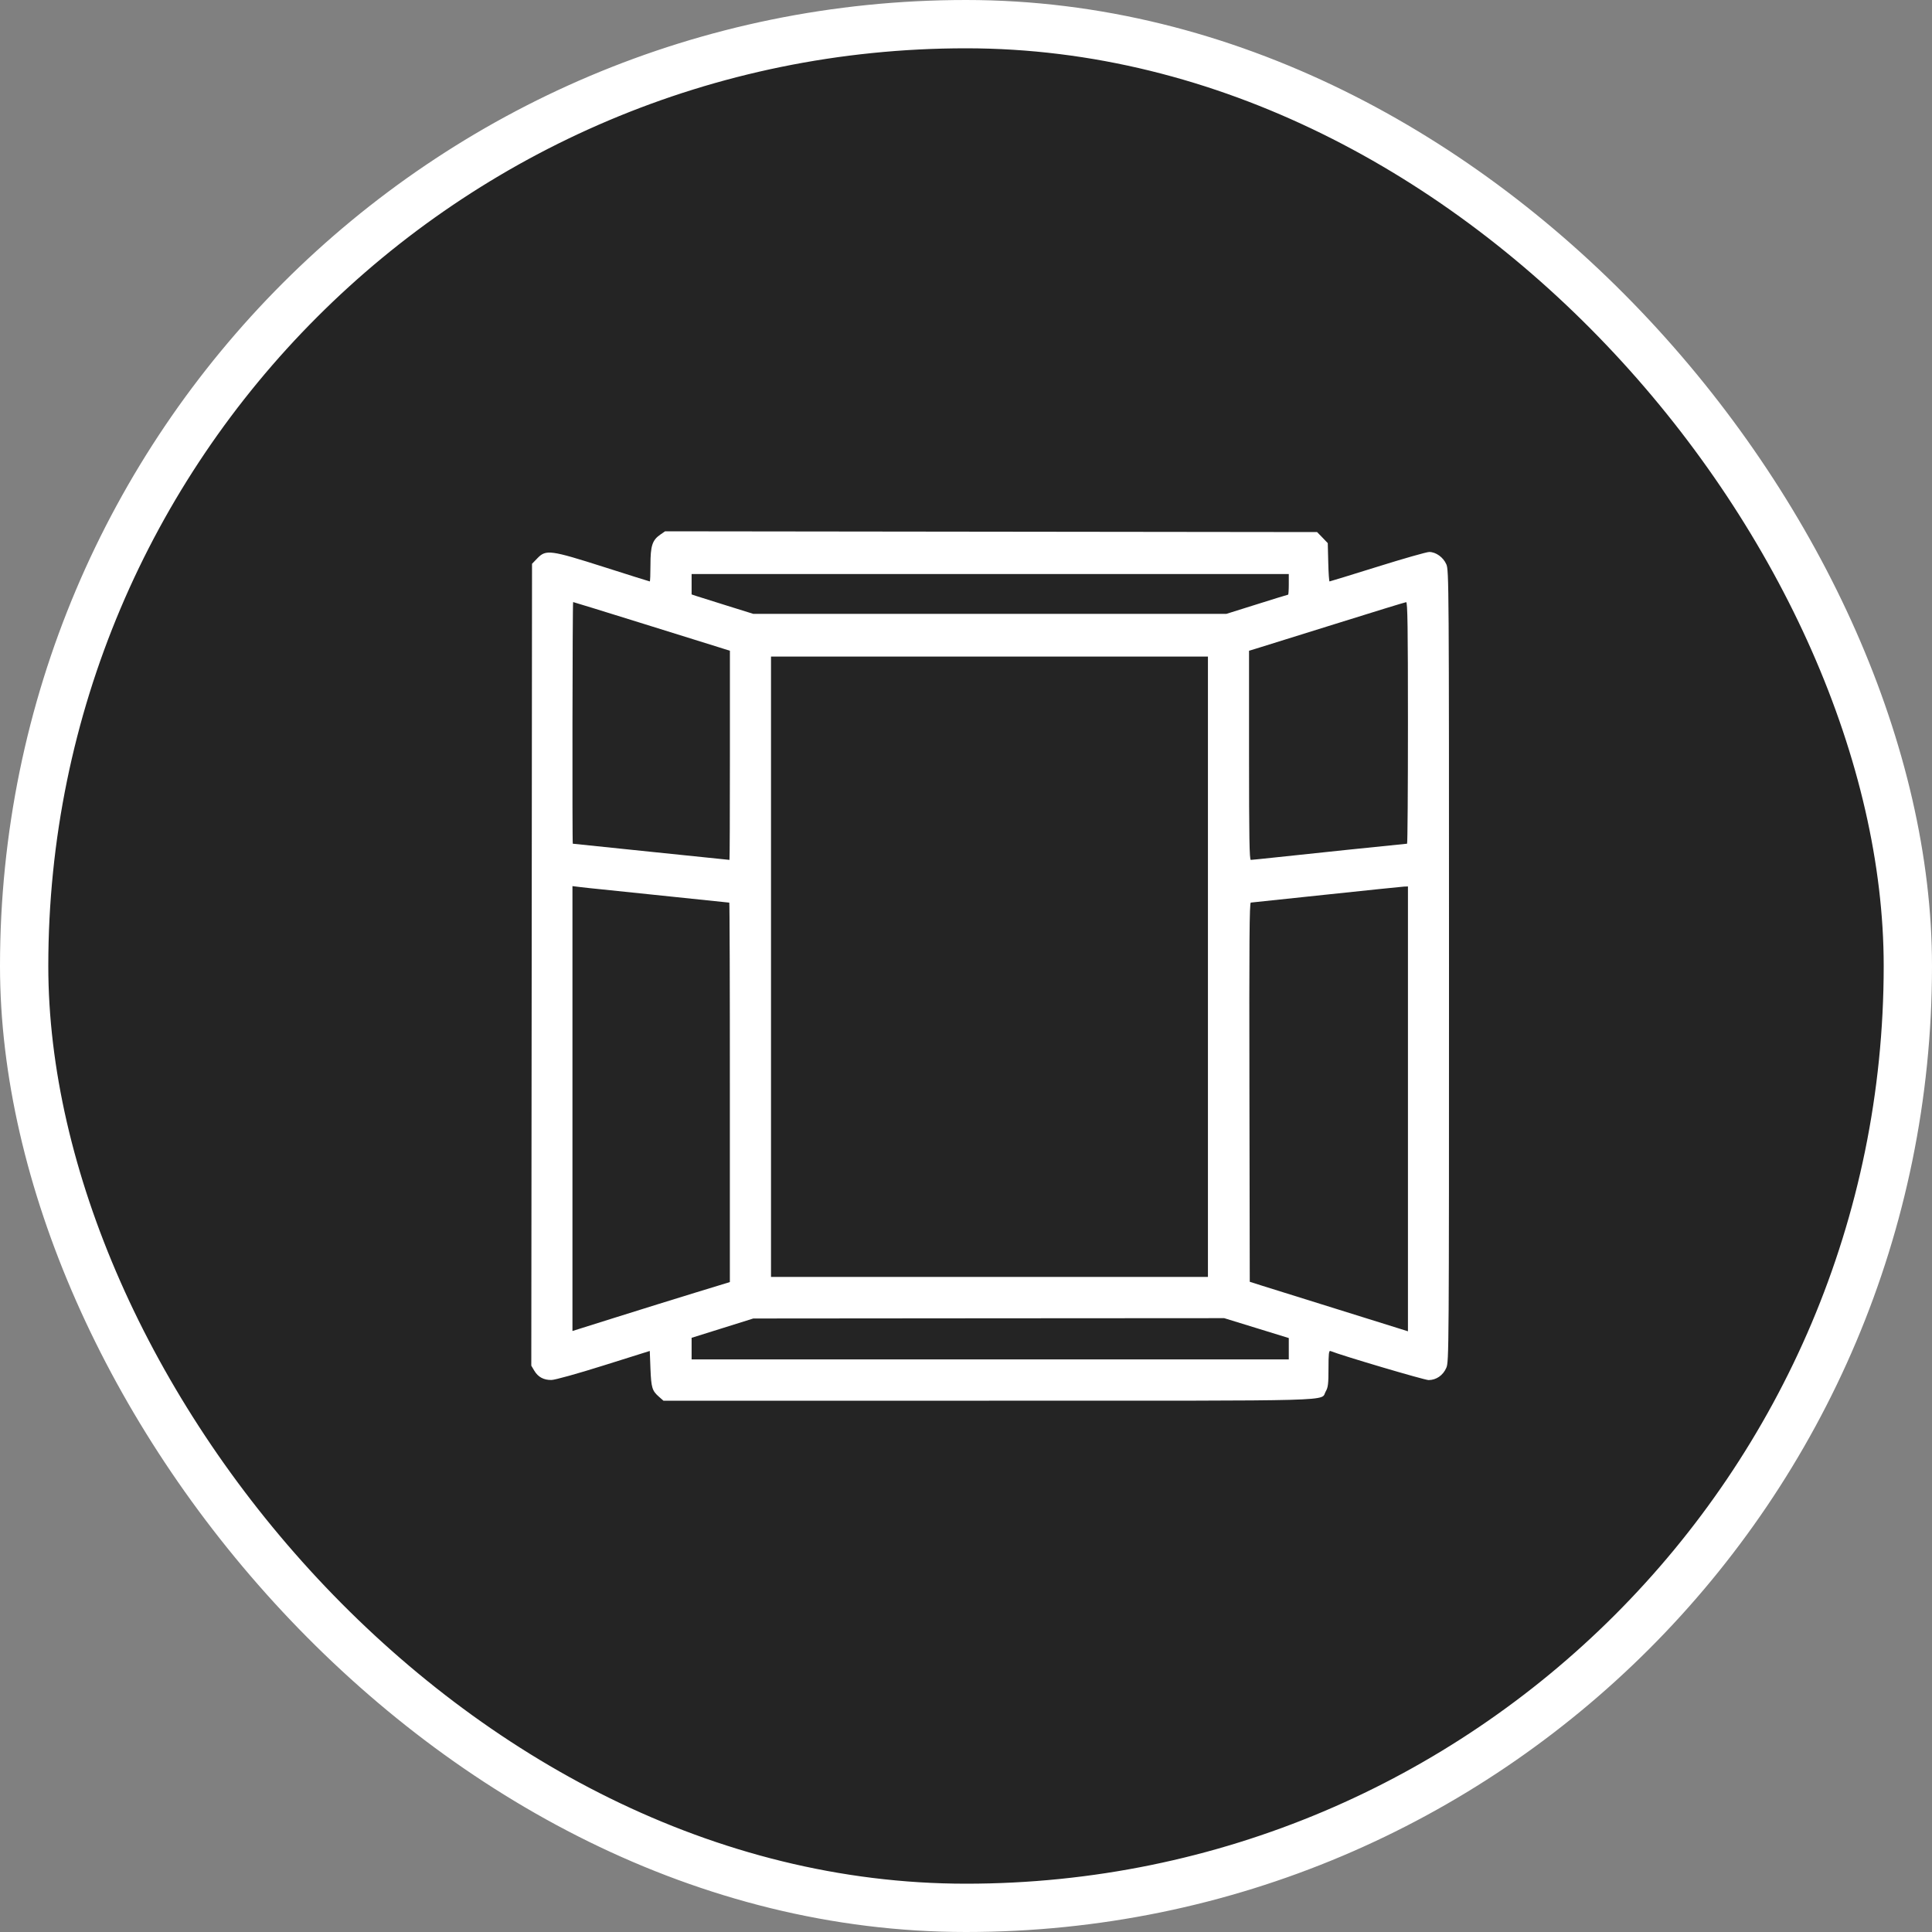
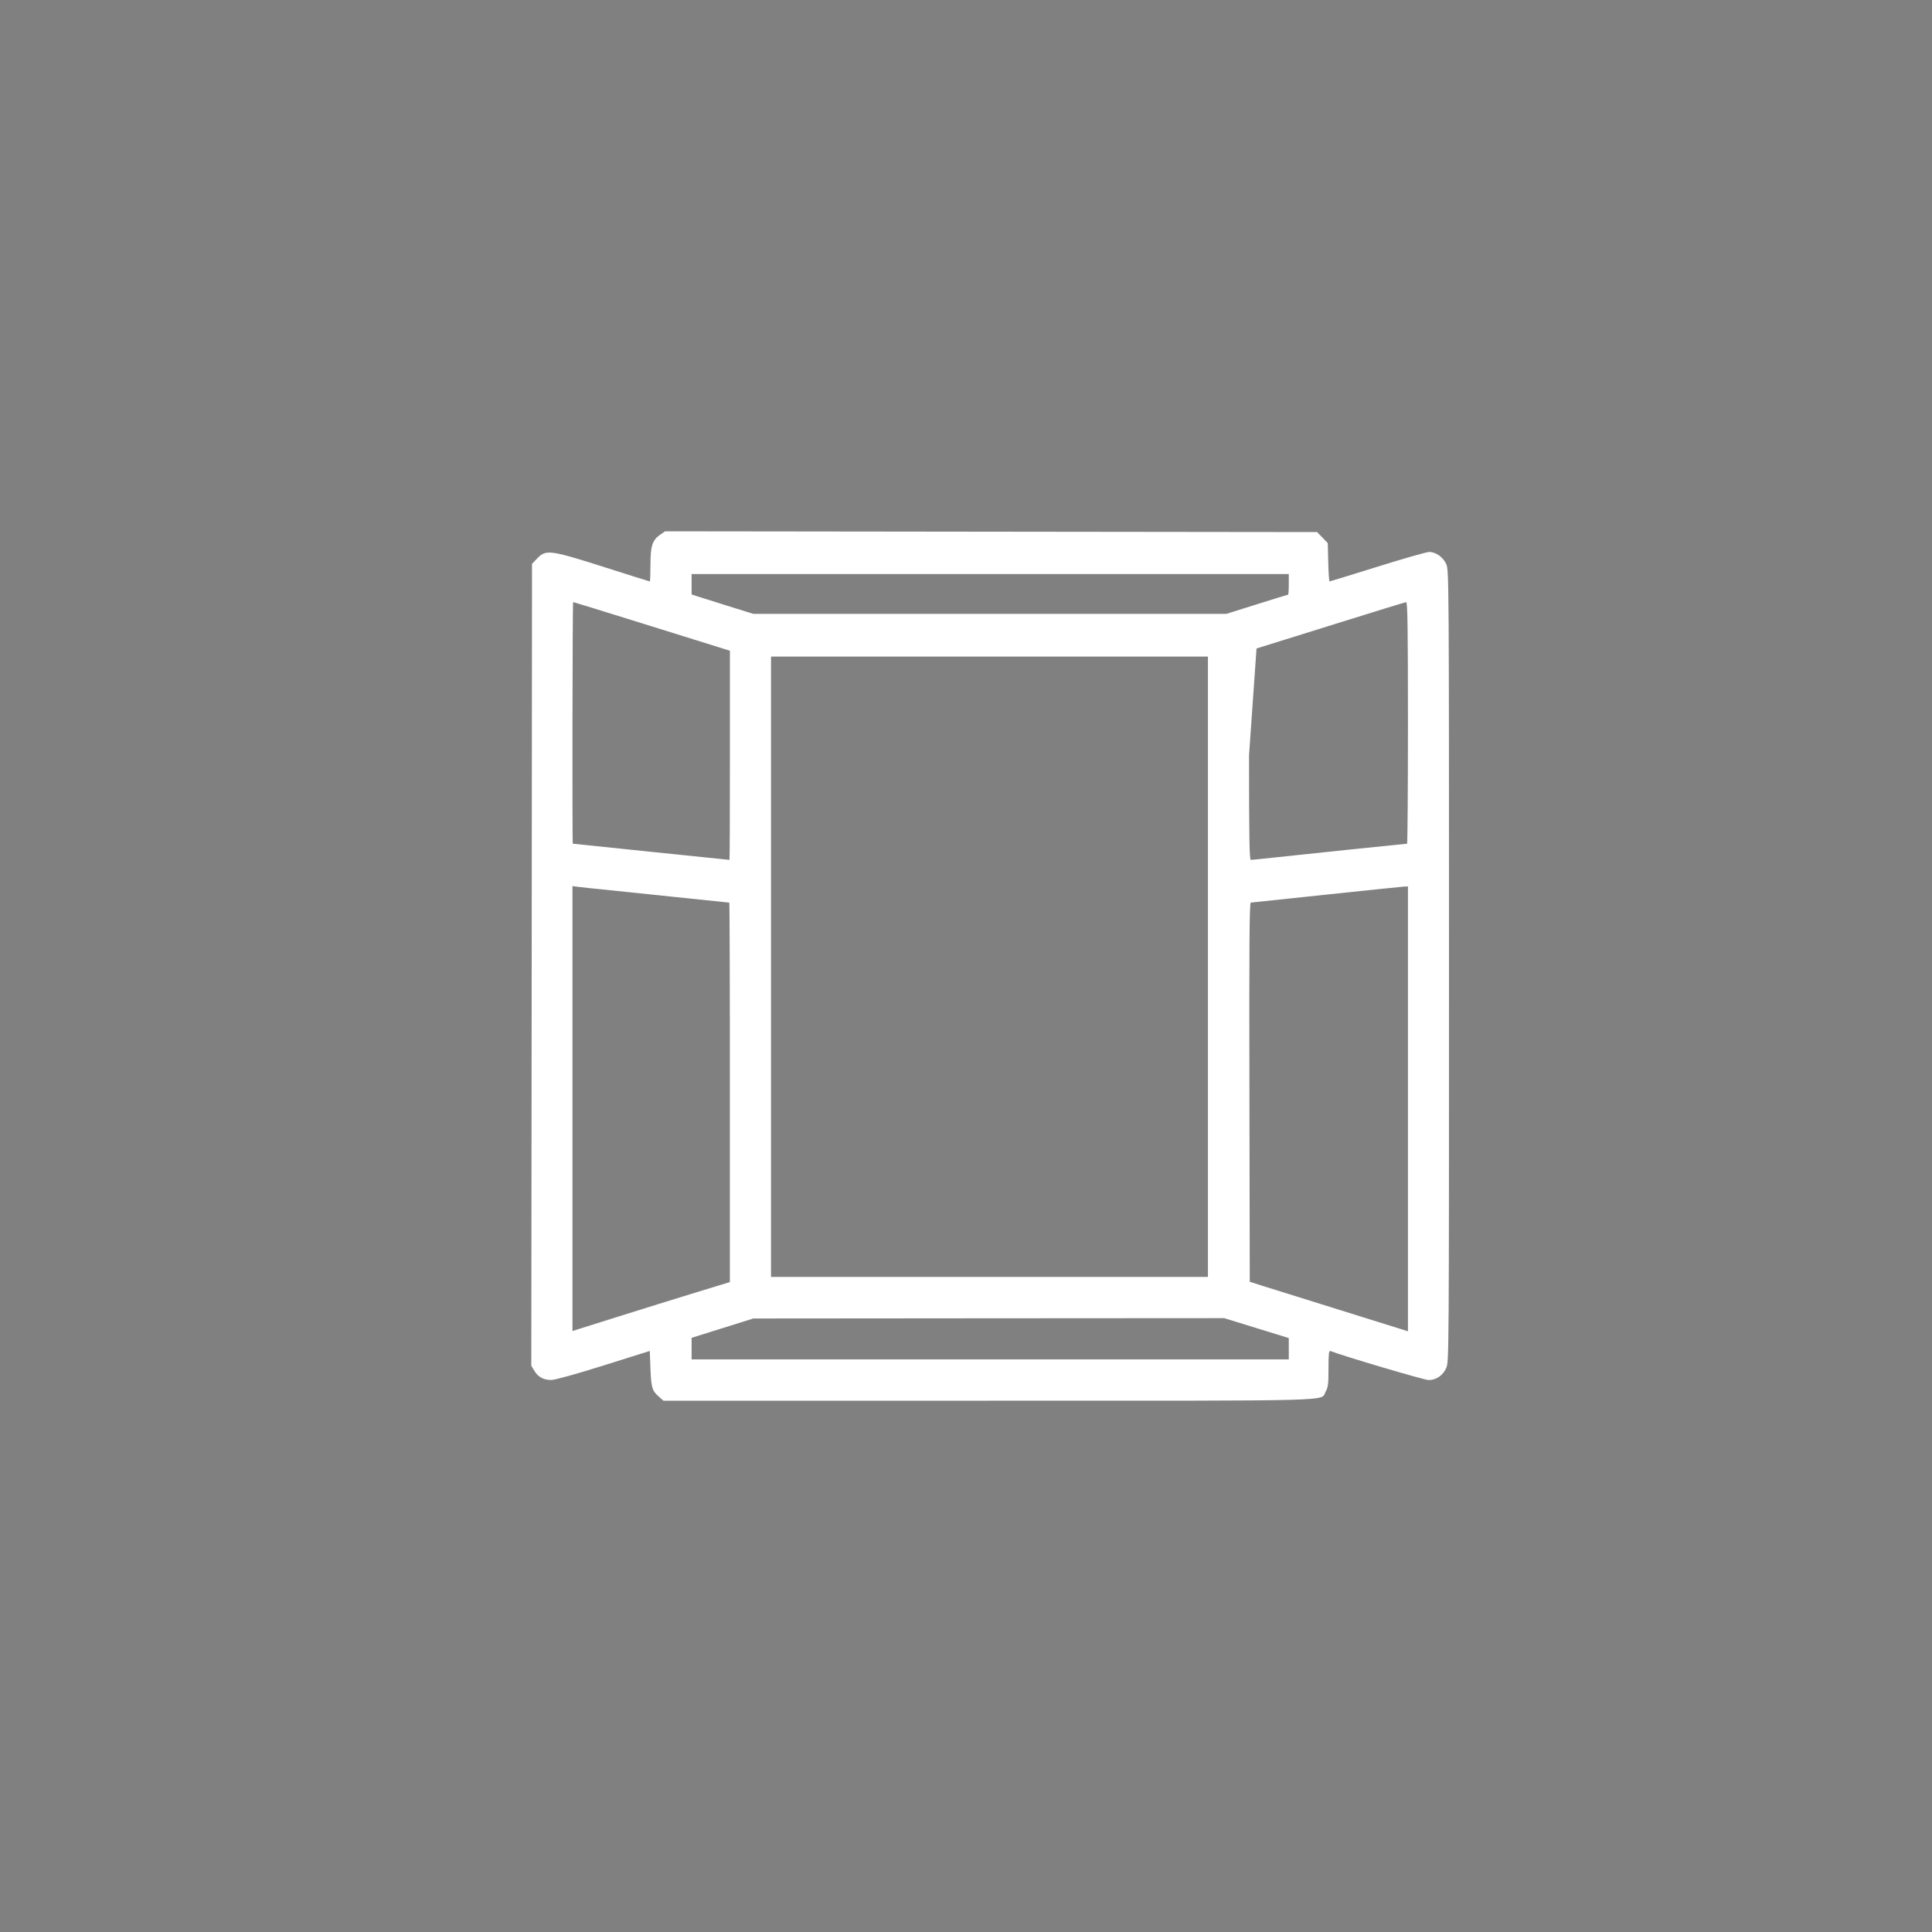
<svg xmlns="http://www.w3.org/2000/svg" width="40" height="40" viewBox="0 0 40 40" fill="none">
  <rect x="0" y="0" width="40" height="40" fill="#808080" stroke="none" />
-   <rect x="0.5" y="0.5" width="39" height="39" rx="19.5" fill="#242424" stroke="white" />
-   <path fill-rule="evenodd" clip-rule="evenodd" d="M13.67 11.069C13.505 11.184 13.467 11.301 13.467 11.694C13.467 11.883 13.461 12.038 13.453 12.038C13.446 12.038 13.019 11.904 12.506 11.74C11.394 11.386 11.303 11.374 11.126 11.558L11.015 11.673L11.008 19.974L11 28.275L11.062 28.379C11.14 28.51 11.256 28.573 11.417 28.571C11.49 28.57 11.952 28.442 12.498 28.27L13.453 27.97L13.467 28.34C13.483 28.735 13.502 28.795 13.645 28.92L13.736 29H20.475C27.922 29 27.325 29.016 27.448 28.808C27.496 28.725 27.505 28.653 27.505 28.333C27.505 28.034 27.513 27.959 27.544 27.971C27.791 28.07 29.492 28.573 29.578 28.573C29.736 28.572 29.876 28.476 29.944 28.32C29.999 28.194 30 28.012 30 20C30 12.079 29.998 11.805 29.945 11.684C29.882 11.538 29.729 11.428 29.59 11.428C29.538 11.428 29.056 11.565 28.52 11.733C27.983 11.9 27.537 12.038 27.527 12.038C27.517 12.038 27.505 11.859 27.5 11.642L27.49 11.245L27.38 11.13L27.269 11.016L20.52 11.008L13.77 11L13.67 11.069ZM26.683 12.099C26.683 12.216 26.676 12.312 26.669 12.312C26.661 12.312 26.37 12.401 26.023 12.511L25.392 12.709H20.494H15.595L15.053 12.54C14.754 12.447 14.467 12.357 14.414 12.339L14.319 12.307V12.096V11.885H20.501H26.683V12.099ZM13.253 12.893C14.009 13.128 14.736 13.355 14.87 13.397L15.112 13.473V15.639C15.112 16.829 15.108 17.803 15.103 17.803C15.098 17.803 14.368 17.728 13.481 17.636C12.593 17.544 11.863 17.468 11.859 17.468C11.846 17.468 11.852 12.465 11.866 12.465C11.873 12.465 12.498 12.657 13.253 12.893ZM29.15 14.966C29.15 16.342 29.142 17.468 29.132 17.468C29.103 17.468 26.796 17.708 26.345 17.758C26.119 17.782 25.917 17.803 25.897 17.803C25.868 17.803 25.86 17.35 25.86 15.638V13.473L26.015 13.426C26.099 13.401 26.823 13.175 27.622 12.925C28.422 12.674 29.093 12.468 29.113 12.467C29.142 12.465 29.15 12.984 29.15 14.966ZM25.009 20.015V26.437H20.486H15.963V20.015V13.594H20.486H25.009V20.015ZM12.454 18.413C12.616 18.429 13.274 18.497 13.917 18.565C14.56 18.633 15.092 18.688 15.099 18.688C15.106 18.688 15.112 20.456 15.111 22.616L15.111 26.544L14.385 26.766C13.985 26.889 13.252 27.116 12.755 27.273L11.852 27.557V22.951V18.346L12.006 18.365C12.091 18.376 12.293 18.397 12.454 18.413ZM29.15 22.958V27.563L29.01 27.519C28.933 27.494 28.316 27.301 27.637 27.09C26.959 26.879 26.285 26.668 26.139 26.622L25.875 26.538L25.868 22.613C25.862 19.484 25.868 18.688 25.897 18.687C25.917 18.686 26.621 18.612 27.461 18.522C28.301 18.433 29.024 18.358 29.069 18.356L29.15 18.353V22.958ZM26.015 27.497L26.683 27.703L26.683 27.924L26.683 28.145H20.501H14.319V27.922V27.698L14.958 27.498L15.596 27.298L20.471 27.294L25.346 27.291L26.015 27.497Z" fill="white" />
+   <path fill-rule="evenodd" clip-rule="evenodd" d="M13.67 11.069C13.505 11.184 13.467 11.301 13.467 11.694C13.467 11.883 13.461 12.038 13.453 12.038C13.446 12.038 13.019 11.904 12.506 11.74C11.394 11.386 11.303 11.374 11.126 11.558L11.015 11.673L11.008 19.974L11 28.275L11.062 28.379C11.14 28.51 11.256 28.573 11.417 28.571C11.49 28.57 11.952 28.442 12.498 28.27L13.453 27.97L13.467 28.34C13.483 28.735 13.502 28.795 13.645 28.92L13.736 29H20.475C27.922 29 27.325 29.016 27.448 28.808C27.496 28.725 27.505 28.653 27.505 28.333C27.505 28.034 27.513 27.959 27.544 27.971C27.791 28.07 29.492 28.573 29.578 28.573C29.736 28.572 29.876 28.476 29.944 28.32C29.999 28.194 30 28.012 30 20C30 12.079 29.998 11.805 29.945 11.684C29.882 11.538 29.729 11.428 29.59 11.428C29.538 11.428 29.056 11.565 28.52 11.733C27.983 11.9 27.537 12.038 27.527 12.038C27.517 12.038 27.505 11.859 27.5 11.642L27.49 11.245L27.38 11.13L27.269 11.016L20.52 11.008L13.77 11L13.67 11.069ZM26.683 12.099C26.683 12.216 26.676 12.312 26.669 12.312C26.661 12.312 26.37 12.401 26.023 12.511L25.392 12.709H20.494H15.595L15.053 12.54C14.754 12.447 14.467 12.357 14.414 12.339L14.319 12.307V12.096V11.885H20.501H26.683V12.099ZM13.253 12.893C14.009 13.128 14.736 13.355 14.87 13.397L15.112 13.473V15.639C15.112 16.829 15.108 17.803 15.103 17.803C15.098 17.803 14.368 17.728 13.481 17.636C12.593 17.544 11.863 17.468 11.859 17.468C11.846 17.468 11.852 12.465 11.866 12.465C11.873 12.465 12.498 12.657 13.253 12.893ZM29.15 14.966C29.15 16.342 29.142 17.468 29.132 17.468C29.103 17.468 26.796 17.708 26.345 17.758C26.119 17.782 25.917 17.803 25.897 17.803C25.868 17.803 25.86 17.35 25.86 15.638L26.015 13.426C26.099 13.401 26.823 13.175 27.622 12.925C28.422 12.674 29.093 12.468 29.113 12.467C29.142 12.465 29.15 12.984 29.15 14.966ZM25.009 20.015V26.437H20.486H15.963V20.015V13.594H20.486H25.009V20.015ZM12.454 18.413C12.616 18.429 13.274 18.497 13.917 18.565C14.56 18.633 15.092 18.688 15.099 18.688C15.106 18.688 15.112 20.456 15.111 22.616L15.111 26.544L14.385 26.766C13.985 26.889 13.252 27.116 12.755 27.273L11.852 27.557V22.951V18.346L12.006 18.365C12.091 18.376 12.293 18.397 12.454 18.413ZM29.15 22.958V27.563L29.01 27.519C28.933 27.494 28.316 27.301 27.637 27.09C26.959 26.879 26.285 26.668 26.139 26.622L25.875 26.538L25.868 22.613C25.862 19.484 25.868 18.688 25.897 18.687C25.917 18.686 26.621 18.612 27.461 18.522C28.301 18.433 29.024 18.358 29.069 18.356L29.15 18.353V22.958ZM26.015 27.497L26.683 27.703L26.683 27.924L26.683 28.145H20.501H14.319V27.922V27.698L14.958 27.498L15.596 27.298L20.471 27.294L25.346 27.291L26.015 27.497Z" fill="white" />
</svg>